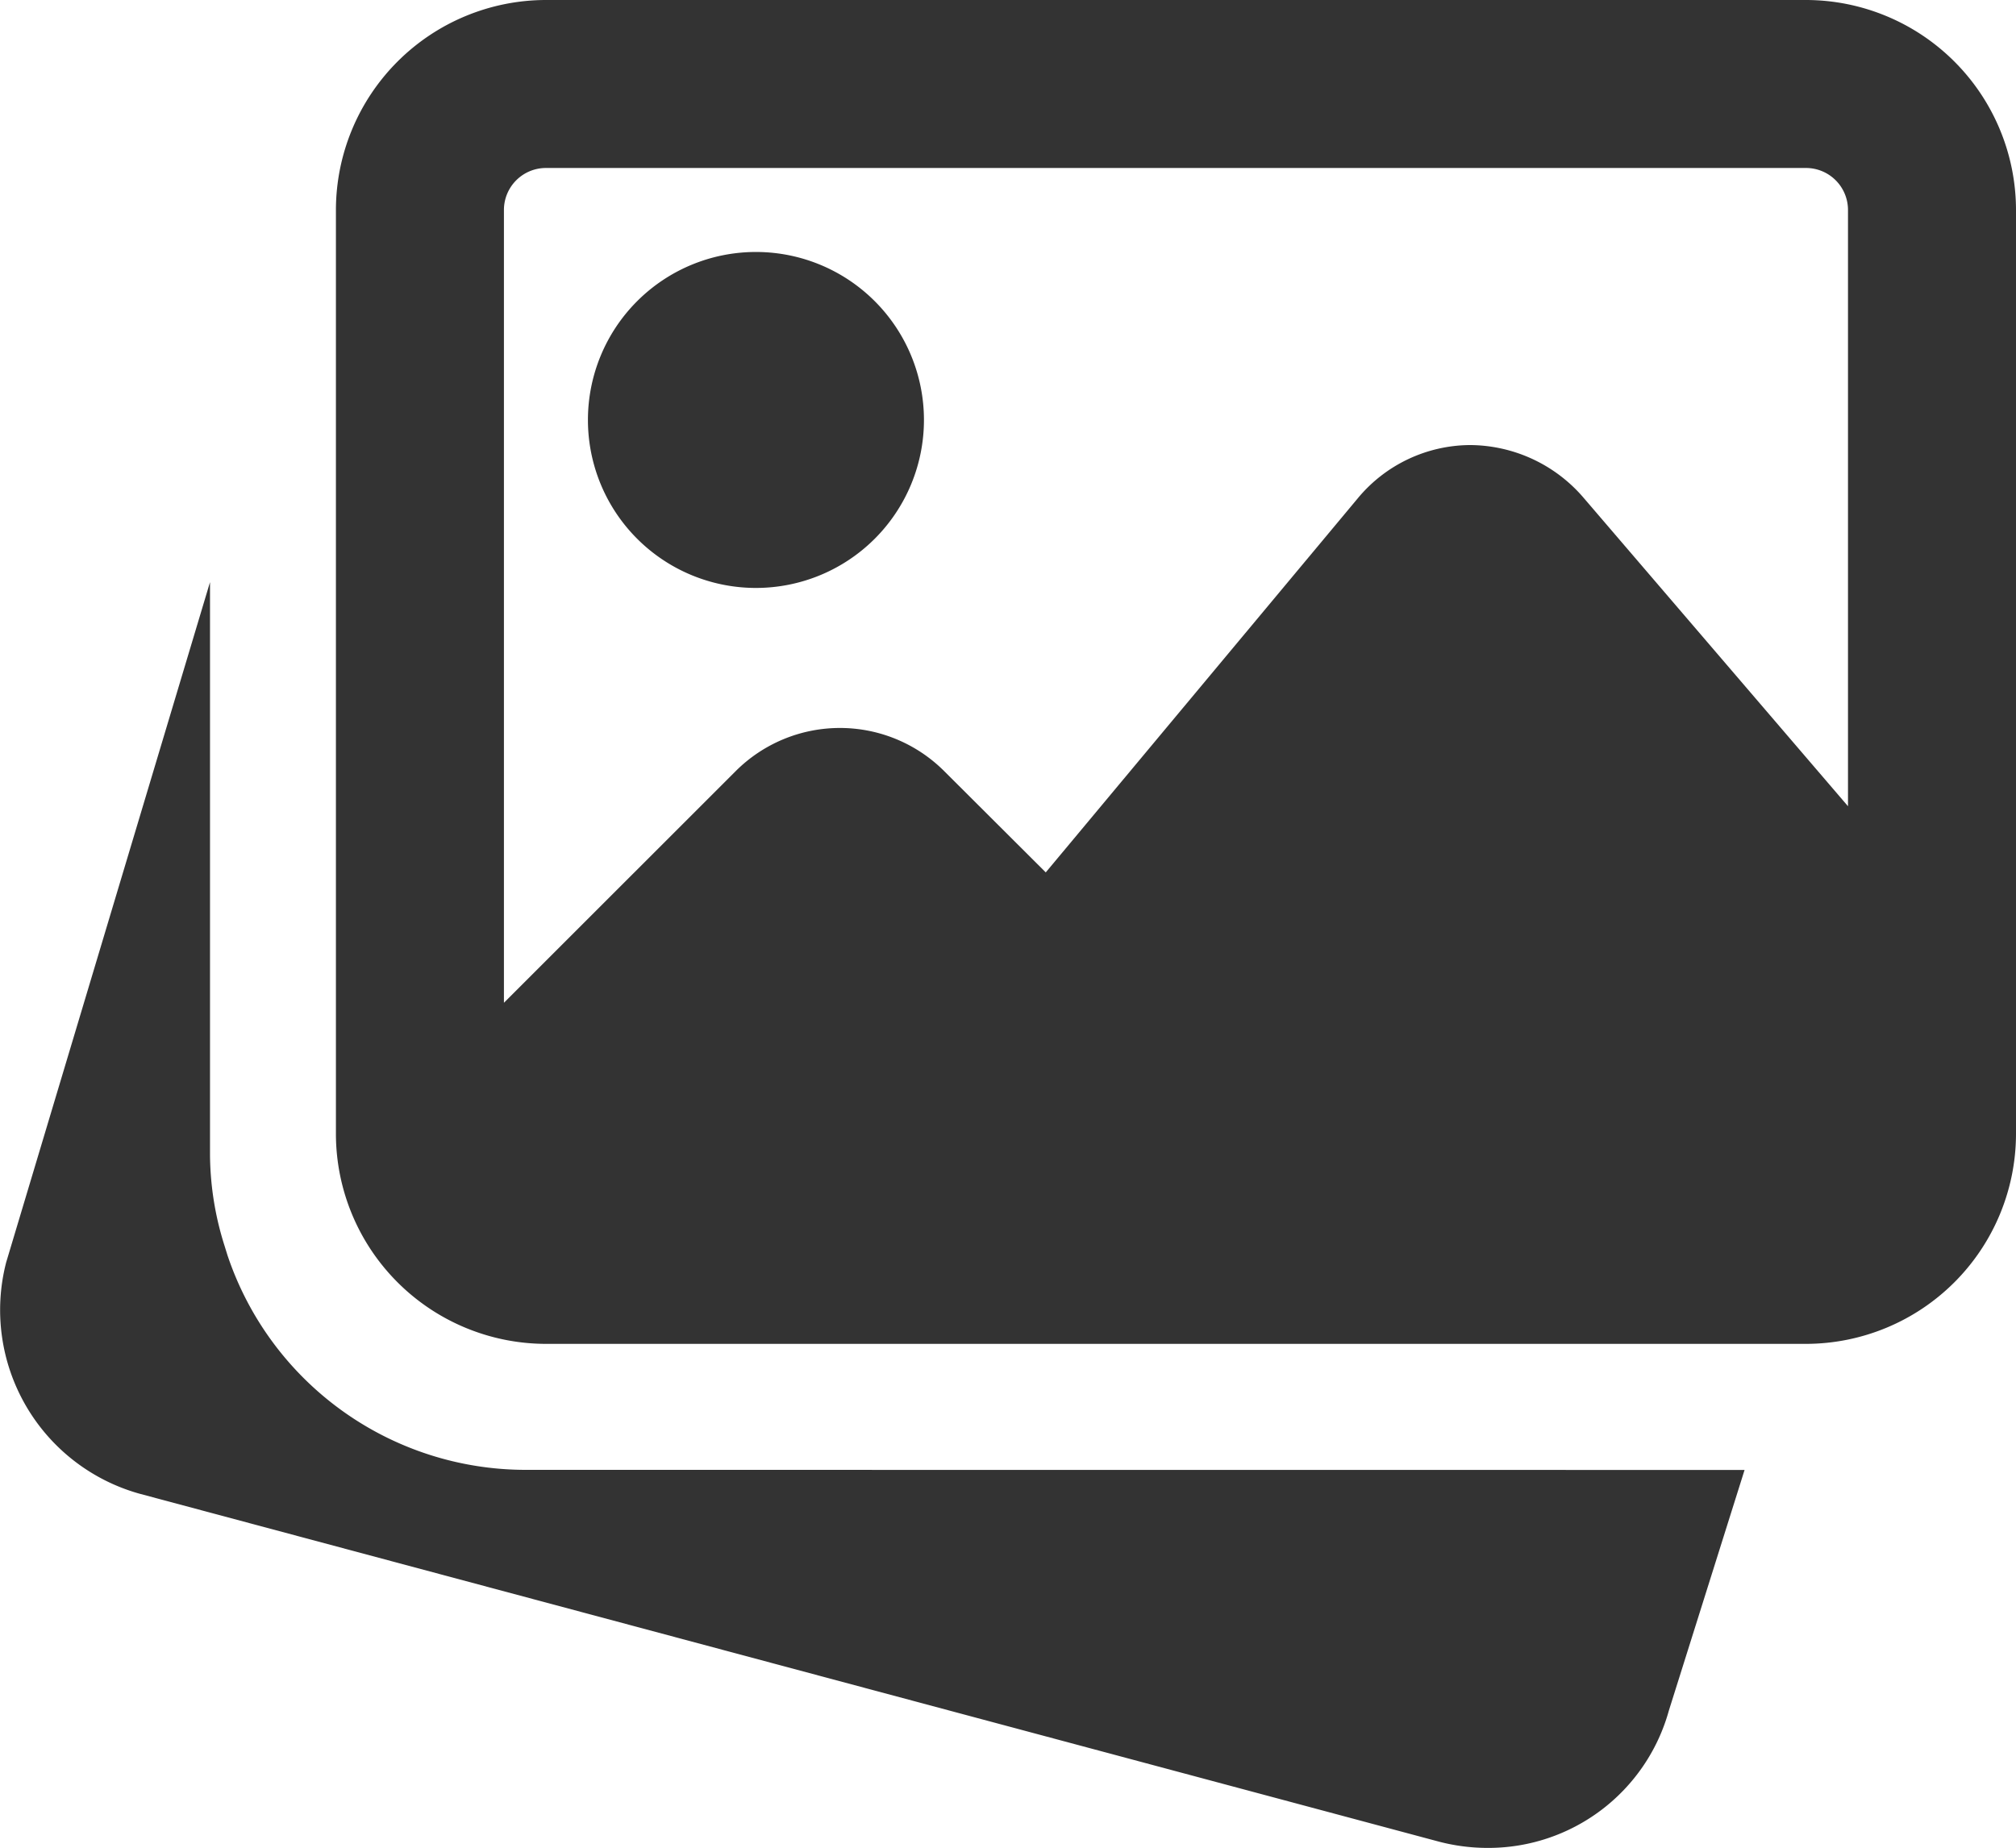
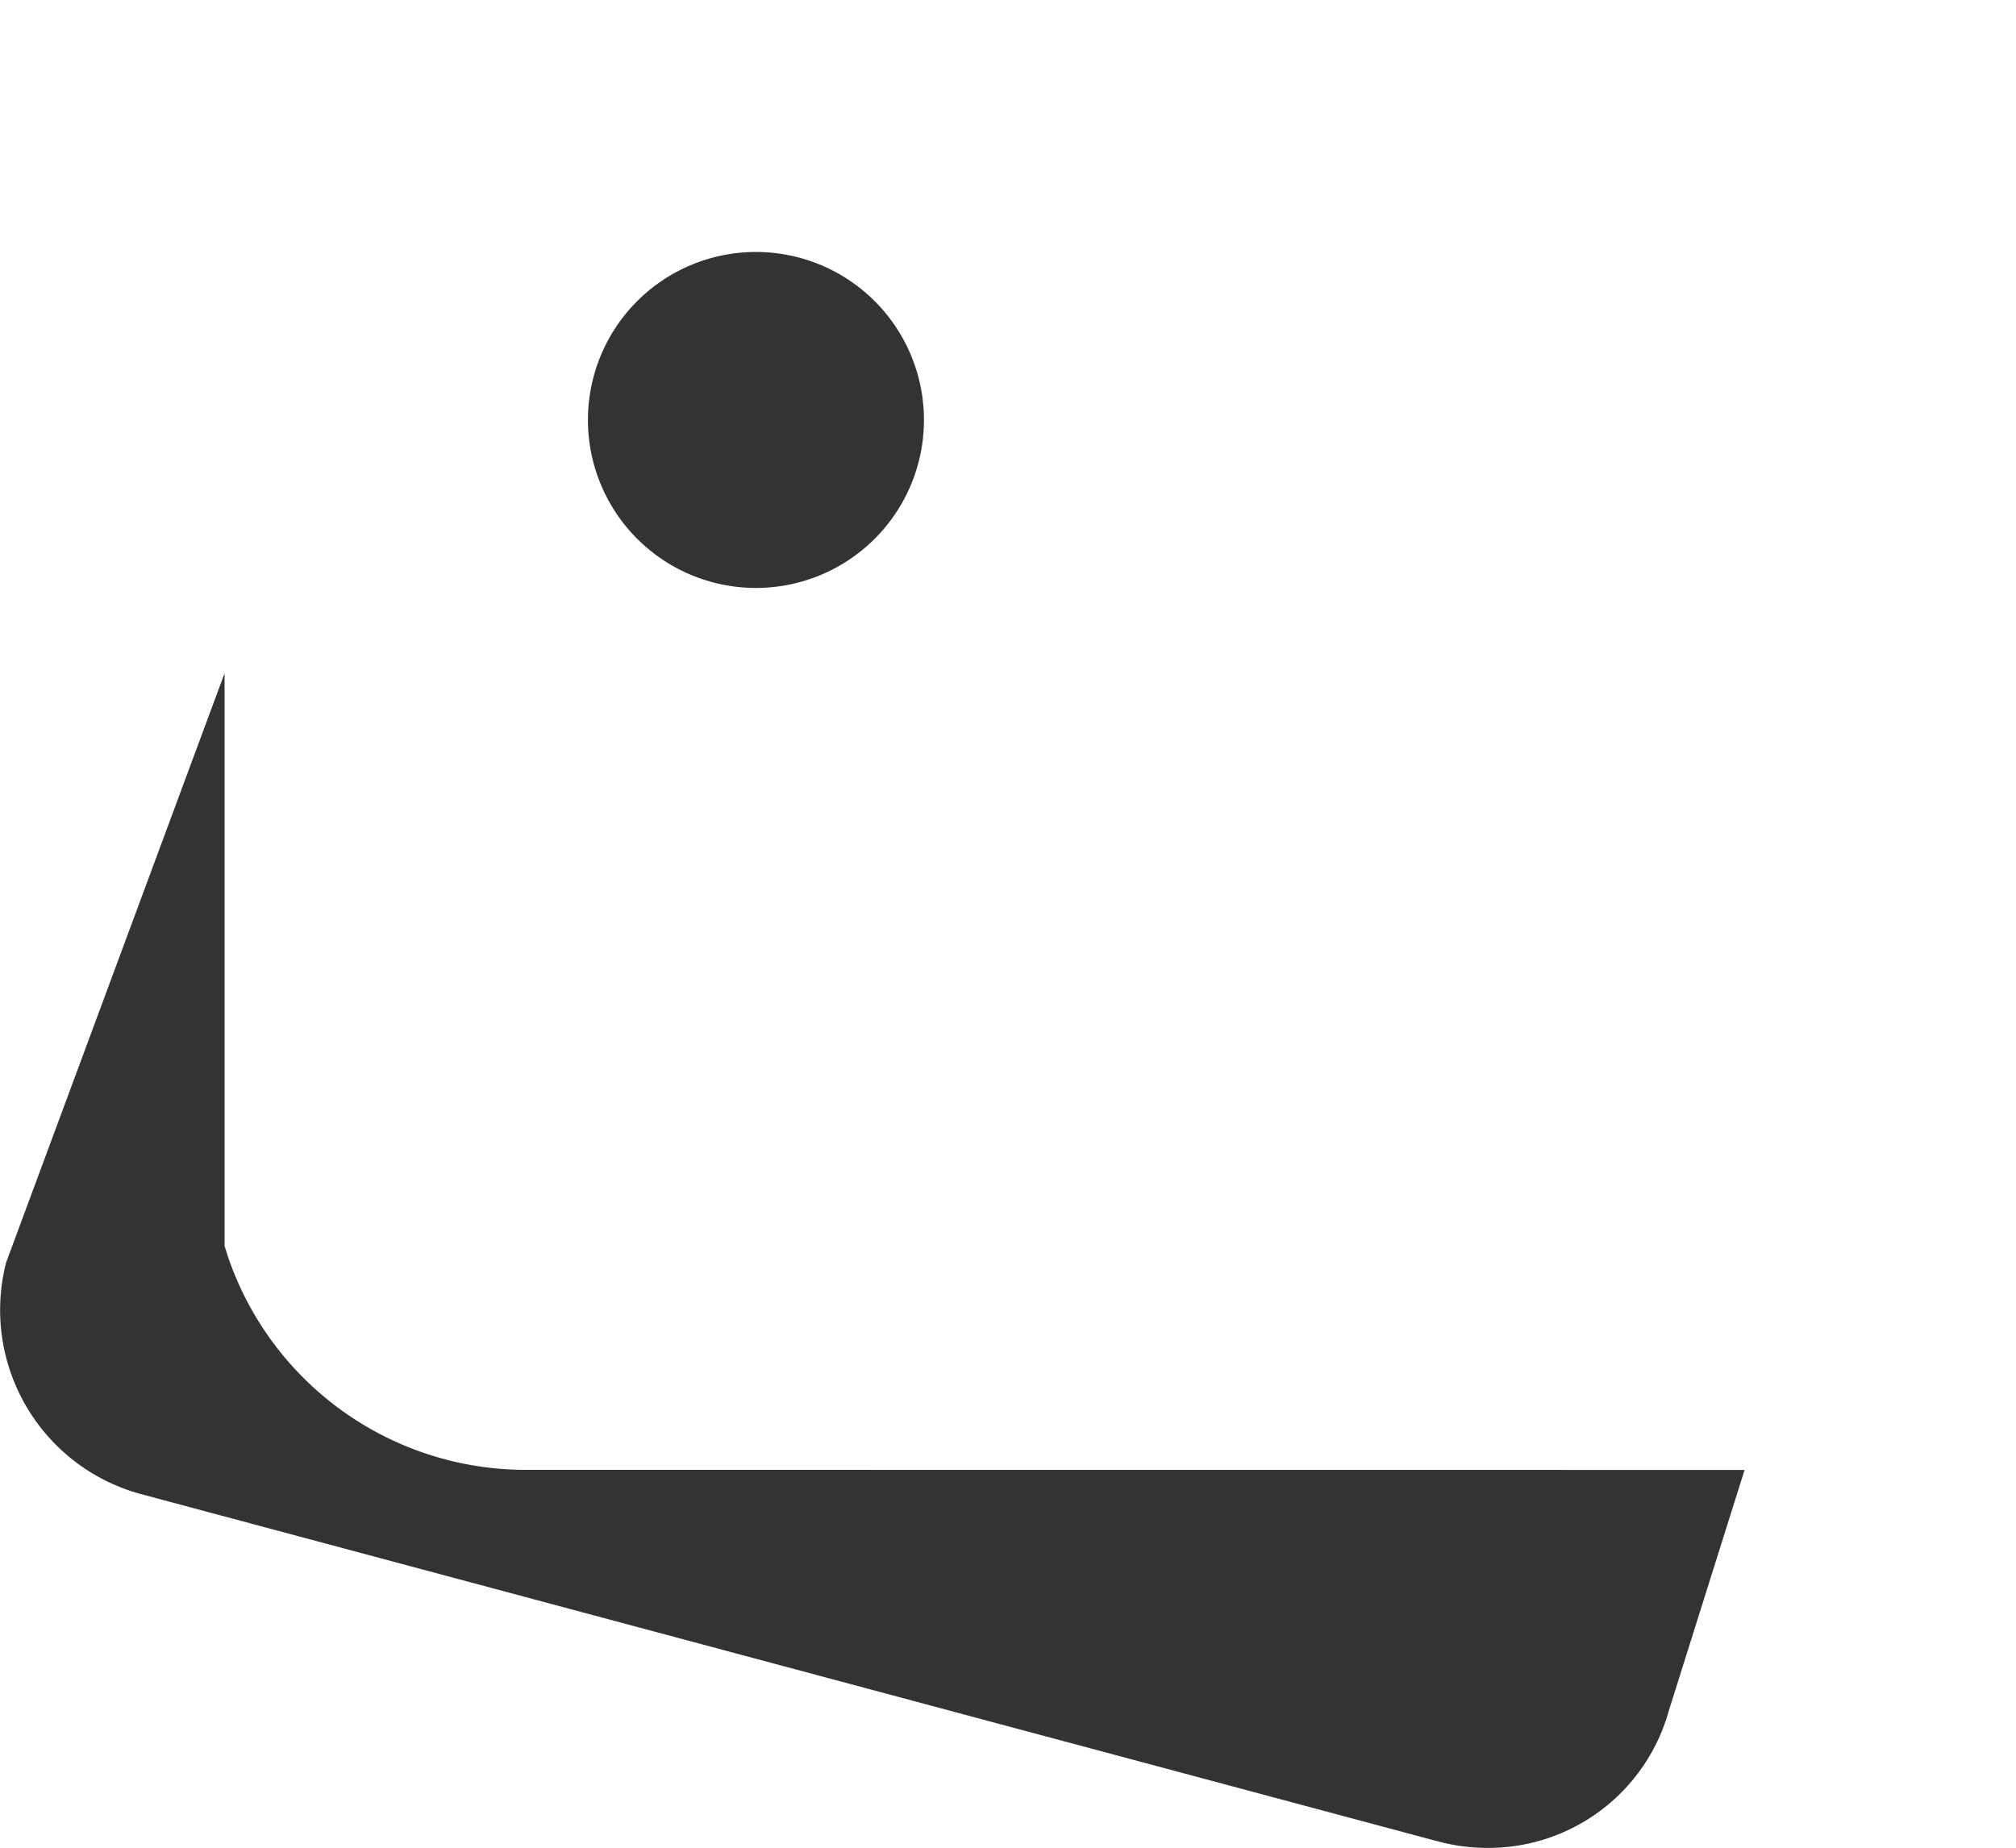
<svg xmlns="http://www.w3.org/2000/svg" width="21.599" height="19.8" viewBox="0 0 21.599 19.8">
  <g id="image" transform="translate(0 -0.492)">
-     <path id="Path_8871" data-name="Path 8871" d="M5.625,157.886a3.37,3.37,0,0,1-3.188-2.3l-.031-.1a3.285,3.285,0,0,1-.156-.976v-6.136L.066,155.663A2.044,2.044,0,0,0,1.5,158.143l13.917,3.727a2.064,2.064,0,0,0,.518.067,2.007,2.007,0,0,0,1.945-1.472l.811-2.578Zm0,0" transform="translate(0 -141.644)" fill="#333" />
+     <path id="Path_8871" data-name="Path 8871" d="M5.625,157.886a3.37,3.37,0,0,1-3.188-2.3l-.031-.1v-6.136L.066,155.663A2.044,2.044,0,0,0,1.5,158.143l13.917,3.727a2.064,2.064,0,0,0,.518.067,2.007,2.007,0,0,0,1.945-1.472l.811-2.578Zm0,0" transform="translate(0 -141.644)" fill="#333" />
    <path id="Path_8872" data-name="Path 8872" d="M151.12,68.092a1.8,1.8,0,1,0-1.8-1.8A1.8,1.8,0,0,0,151.12,68.092Zm0,0" transform="translate(-143.021 -61.3)" fill="#333" />
-     <path id="Path_8873" data-name="Path 8873" d="M101.07.492H87.57a2.253,2.253,0,0,0-2.25,2.25v9.9a2.253,2.253,0,0,0,2.25,2.25h13.5a2.253,2.253,0,0,0,2.25-2.25v-9.9a2.253,2.253,0,0,0-2.25-2.25Zm-13.5,1.8h13.5a.45.45,0,0,1,.45.45V9.131L98.677,5.814a1.612,1.612,0,0,0-1.207-.553,1.573,1.573,0,0,0-1.2.568L92.925,9.84,91.836,8.754a1.58,1.58,0,0,0-2.232,0L87.12,11.237V2.742A.45.45,0,0,1,87.57,2.292Zm0,0" transform="translate(-81.721 0)" fill="#333" />
  </g>
</svg>